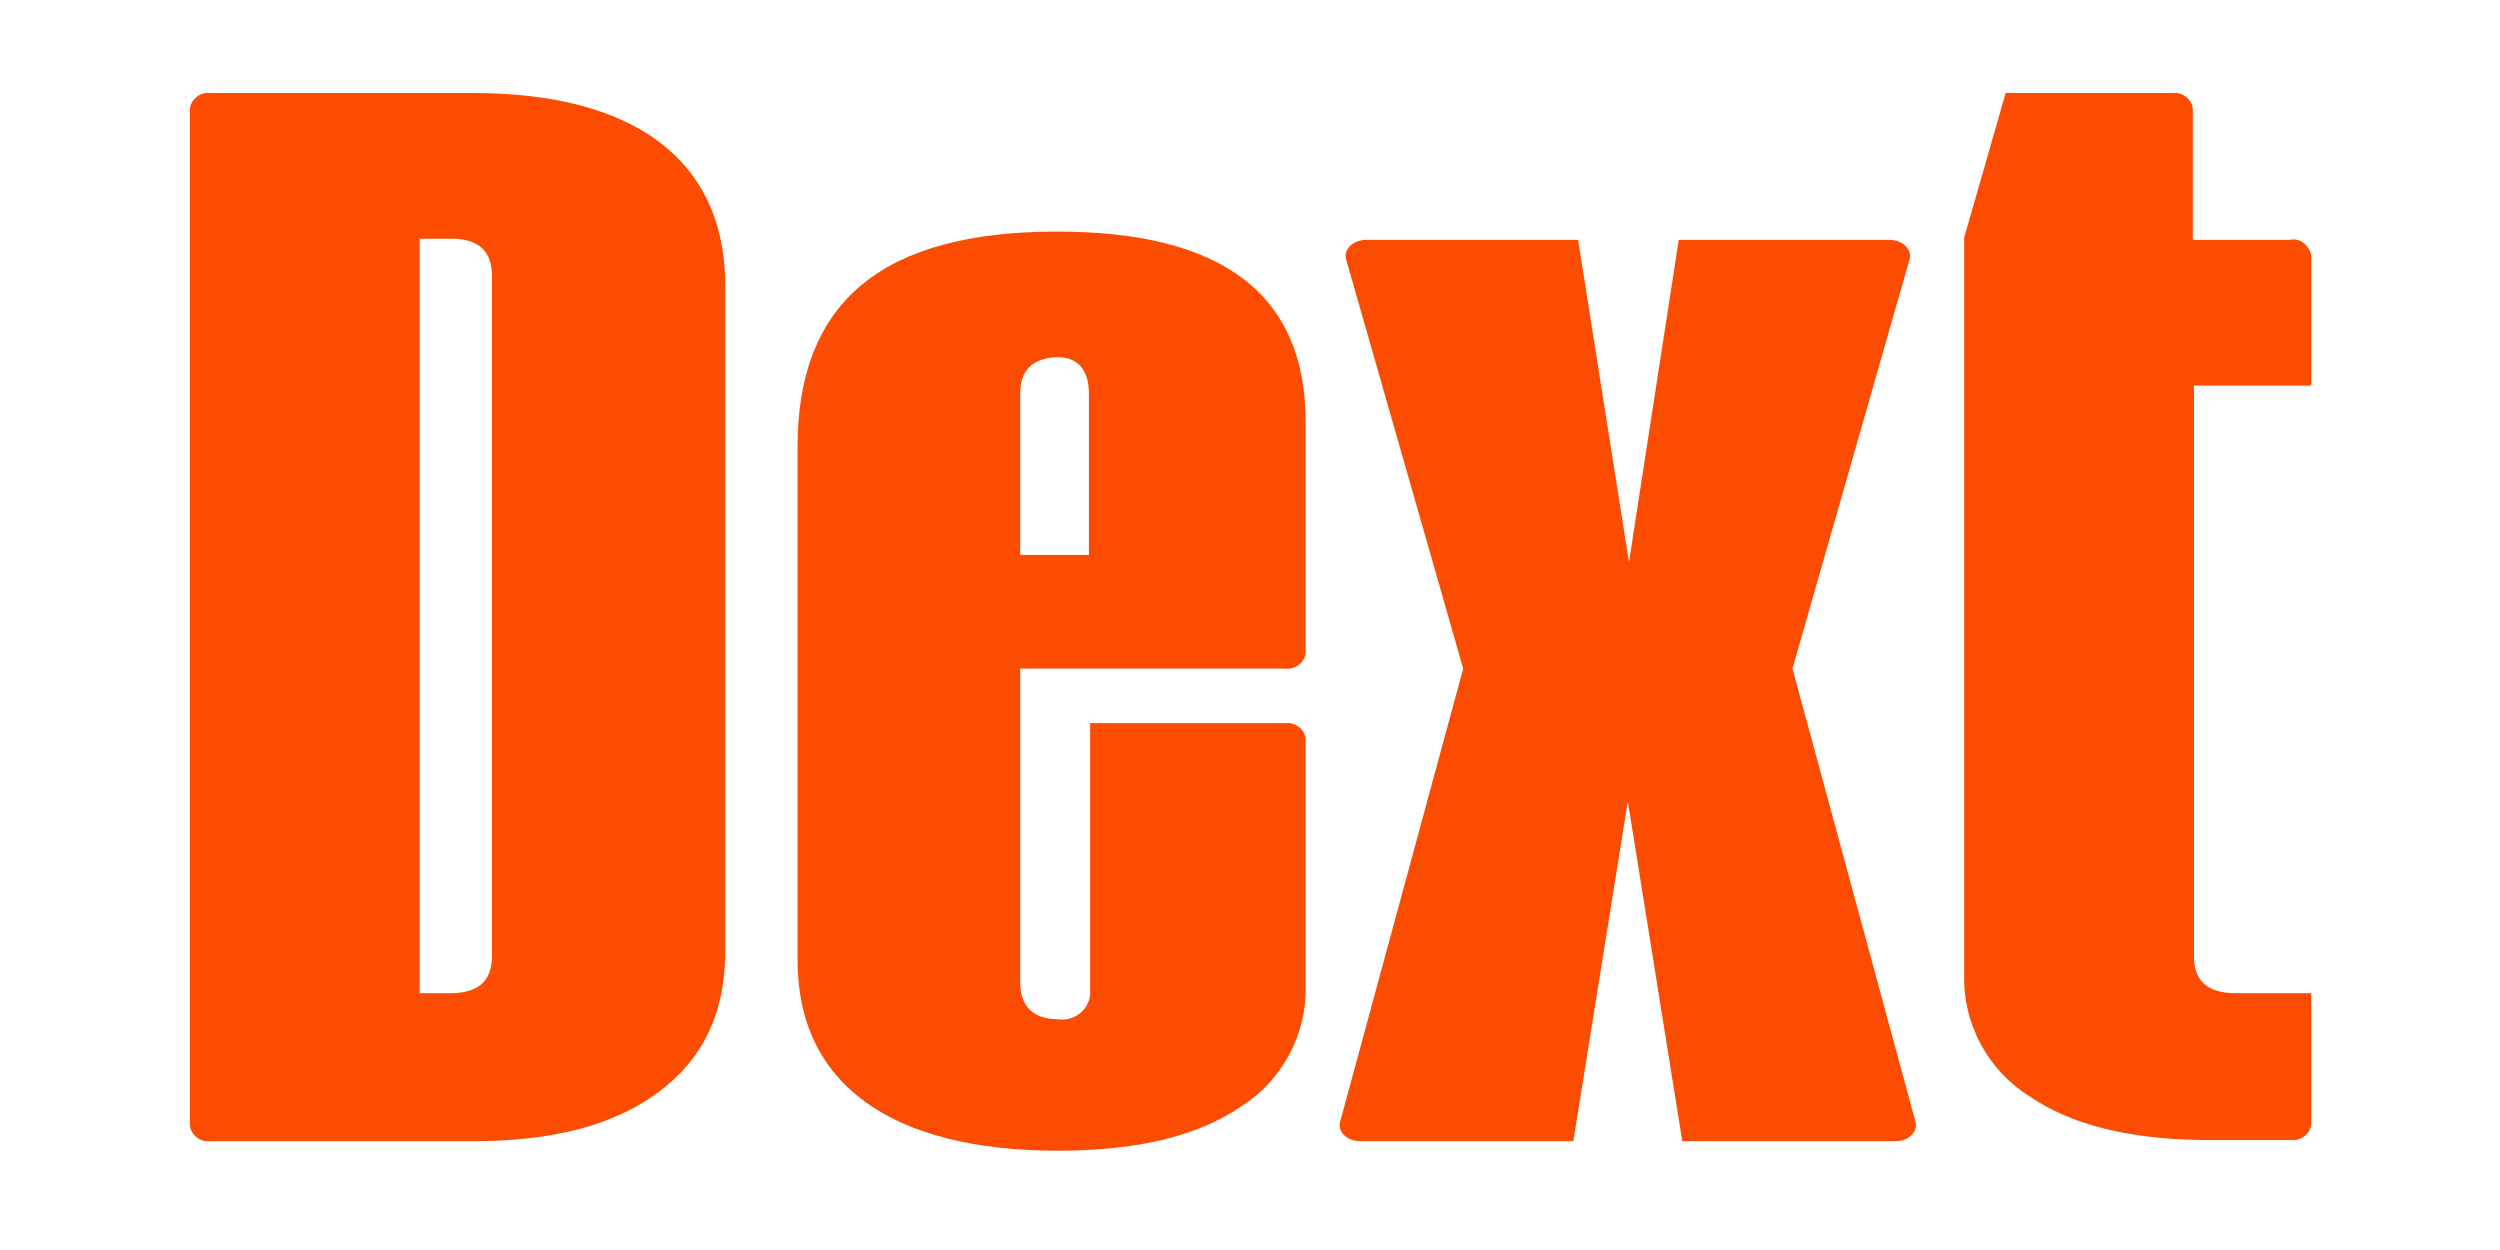
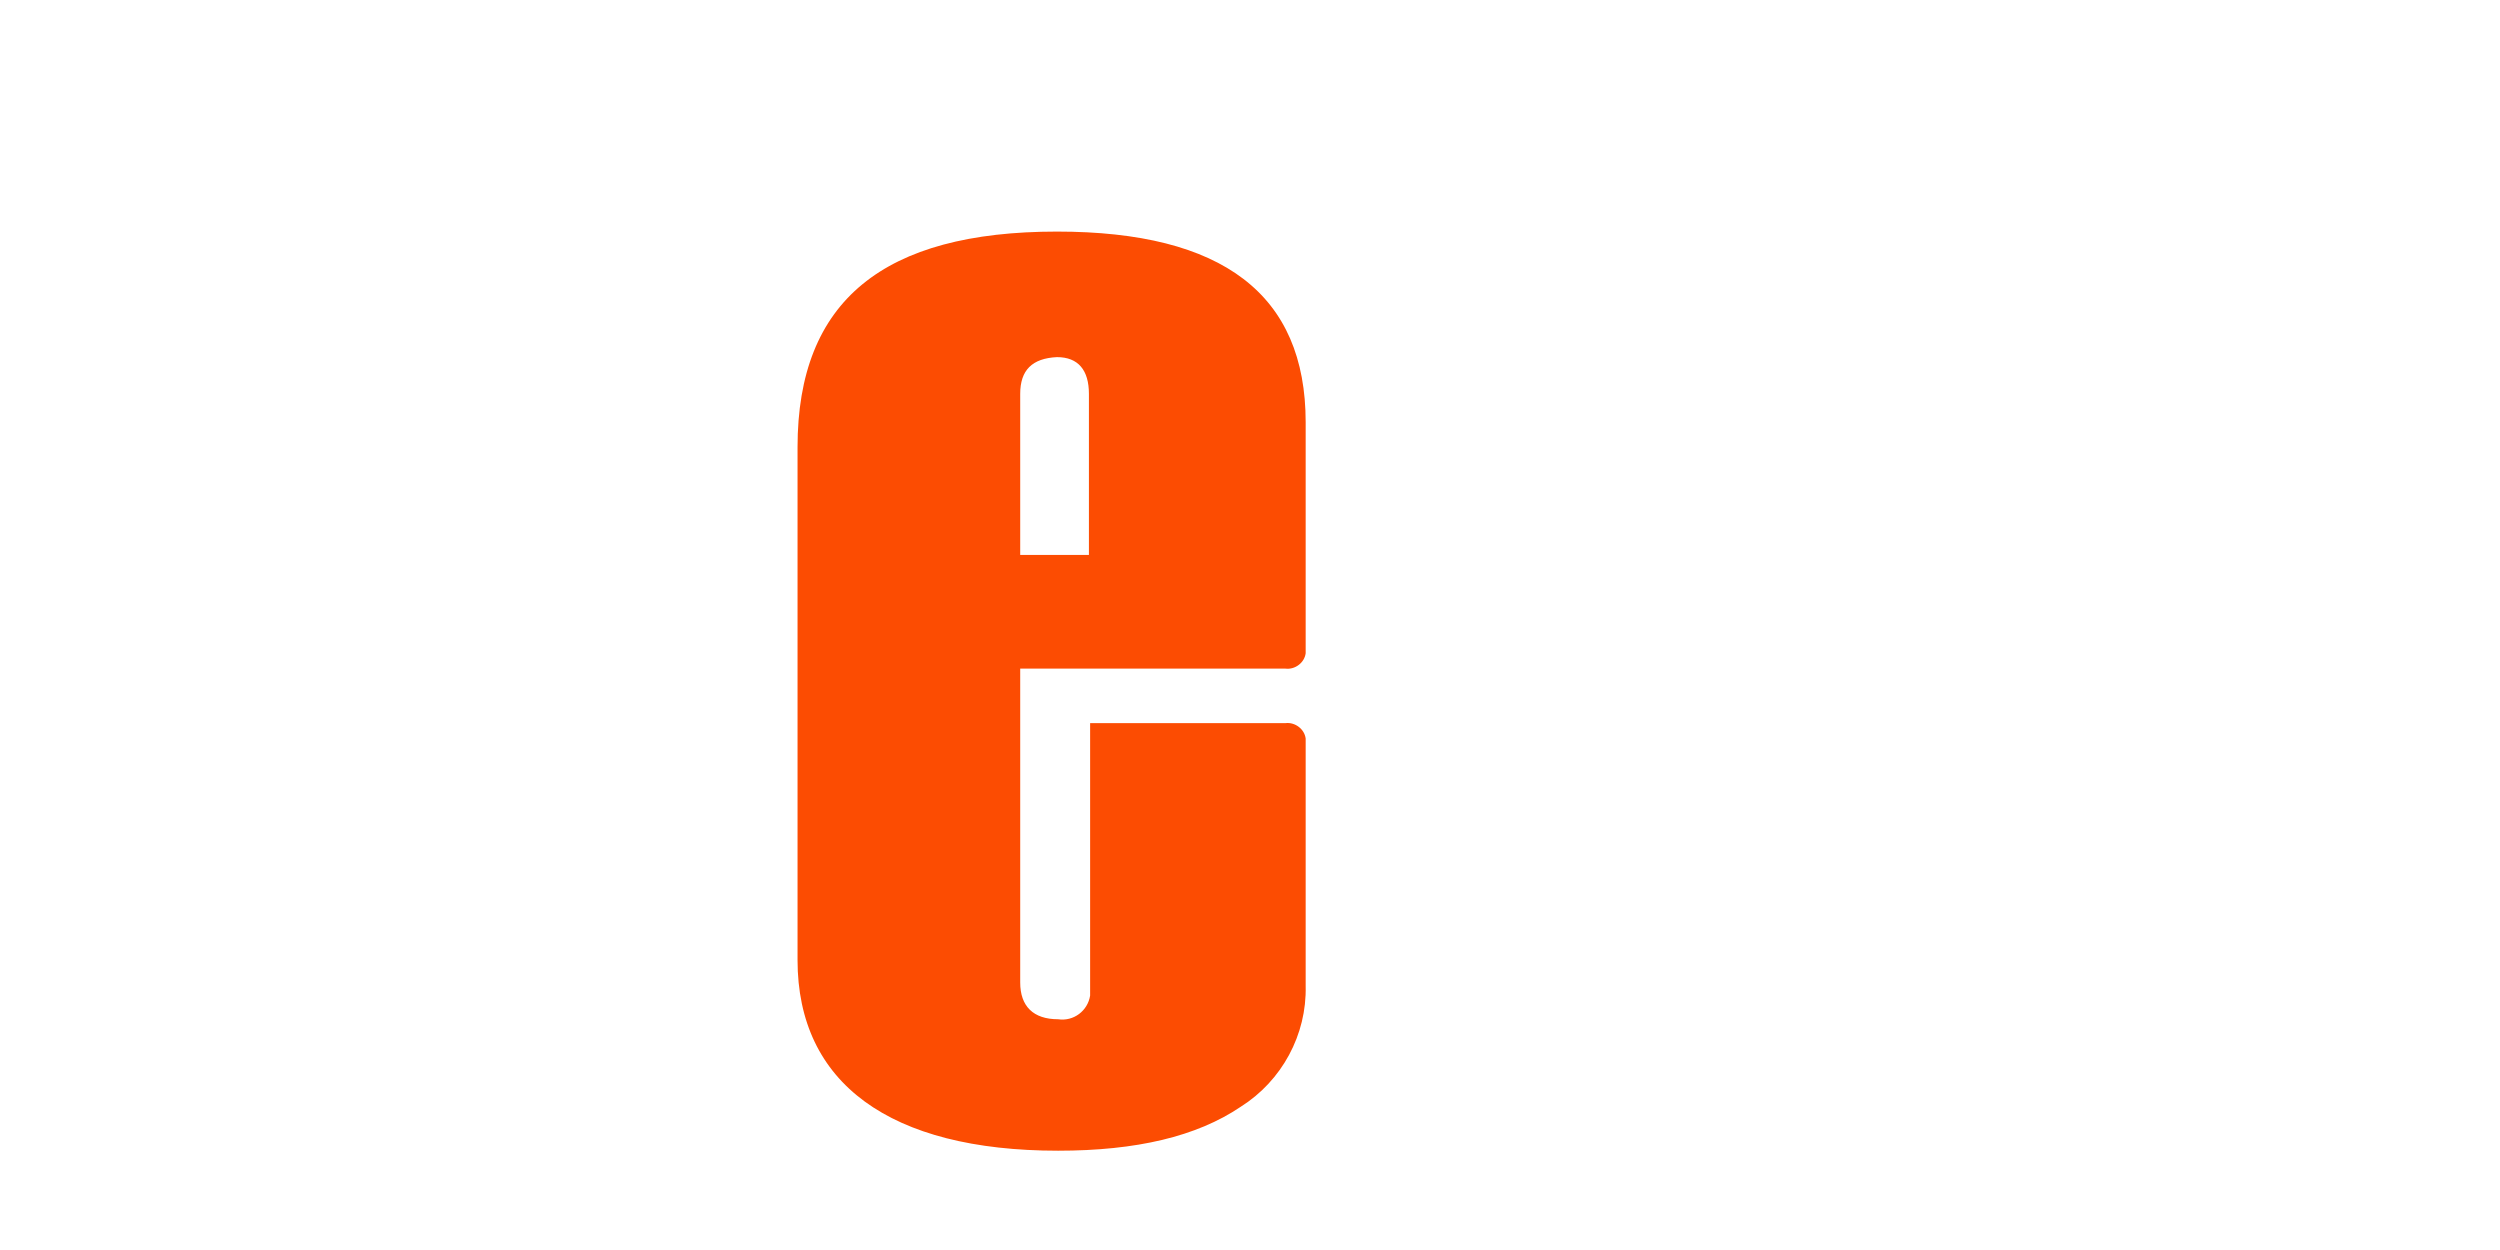
<svg xmlns="http://www.w3.org/2000/svg" width="60" height="30" viewBox="0 0 60 30" fill="none">
-   <path d="M43.019 16.047L45.833 6.212C45.89 5.985 45.663 5.757 45.35 5.757H40.29L39.096 13.489L37.874 5.757H32.786C32.473 5.757 32.246 5.985 32.303 6.212L35.117 16.047L32.16 26.935C32.103 27.162 32.331 27.389 32.644 27.389H37.76L39.068 19.231L40.375 27.389H45.492C45.805 27.389 46.032 27.162 45.975 26.935L43.019 16.047Z" fill="#FC4C02" />
-   <path d="M11.807 6.61C11.807 6.042 11.495 5.729 10.841 5.729H10.073V23.836H10.812C11.466 23.836 11.807 23.552 11.807 22.955V6.61ZM11.353 2.232C15.162 2.232 17.407 3.796 17.407 6.866V22.813C17.407 24.319 16.867 25.428 15.787 26.224C14.707 27.02 13.229 27.389 11.353 27.389H5.042C4.815 27.418 4.587 27.247 4.559 27.02V2.602C4.587 2.375 4.815 2.204 5.042 2.232H11.353Z" fill="#FC4C02" />
  <path d="M24.485 9.453V13.319H26.134V9.453C26.134 8.884 25.878 8.571 25.367 8.571C24.77 8.6 24.485 8.884 24.485 9.453ZM31.336 10.135V15.678C31.308 15.905 31.08 16.076 30.853 16.047H24.485V23.58C24.485 24.149 24.798 24.462 25.395 24.462C25.765 24.518 26.106 24.262 26.163 23.893C26.163 23.836 26.163 23.779 26.163 23.722V17.355H30.853C31.08 17.327 31.308 17.497 31.336 17.725V23.666C31.364 24.831 30.767 25.94 29.773 26.565C28.721 27.276 27.271 27.617 25.395 27.617C21.359 27.617 19.141 25.997 19.141 23.04V10.732C19.141 7.207 21.216 5.558 25.367 5.558C29.346 5.558 31.336 7.065 31.336 10.135Z" fill="#FC4C02" />
-   <path d="M54.958 5.757H52.627V2.602C52.598 2.375 52.371 2.204 52.144 2.232H48.136L47.141 5.7C47.141 5.729 47.141 5.757 47.141 5.786V23.41C47.112 24.575 47.709 25.684 48.704 26.309C49.699 26.991 51.063 27.332 52.826 27.361H54.986C55.214 27.389 55.441 27.219 55.469 26.991V23.836H53.65C52.996 23.836 52.655 23.552 52.655 22.955V9.254H55.469V6.127C55.413 5.871 55.185 5.7 54.958 5.757Z" fill="#FC4C02" />
</svg>